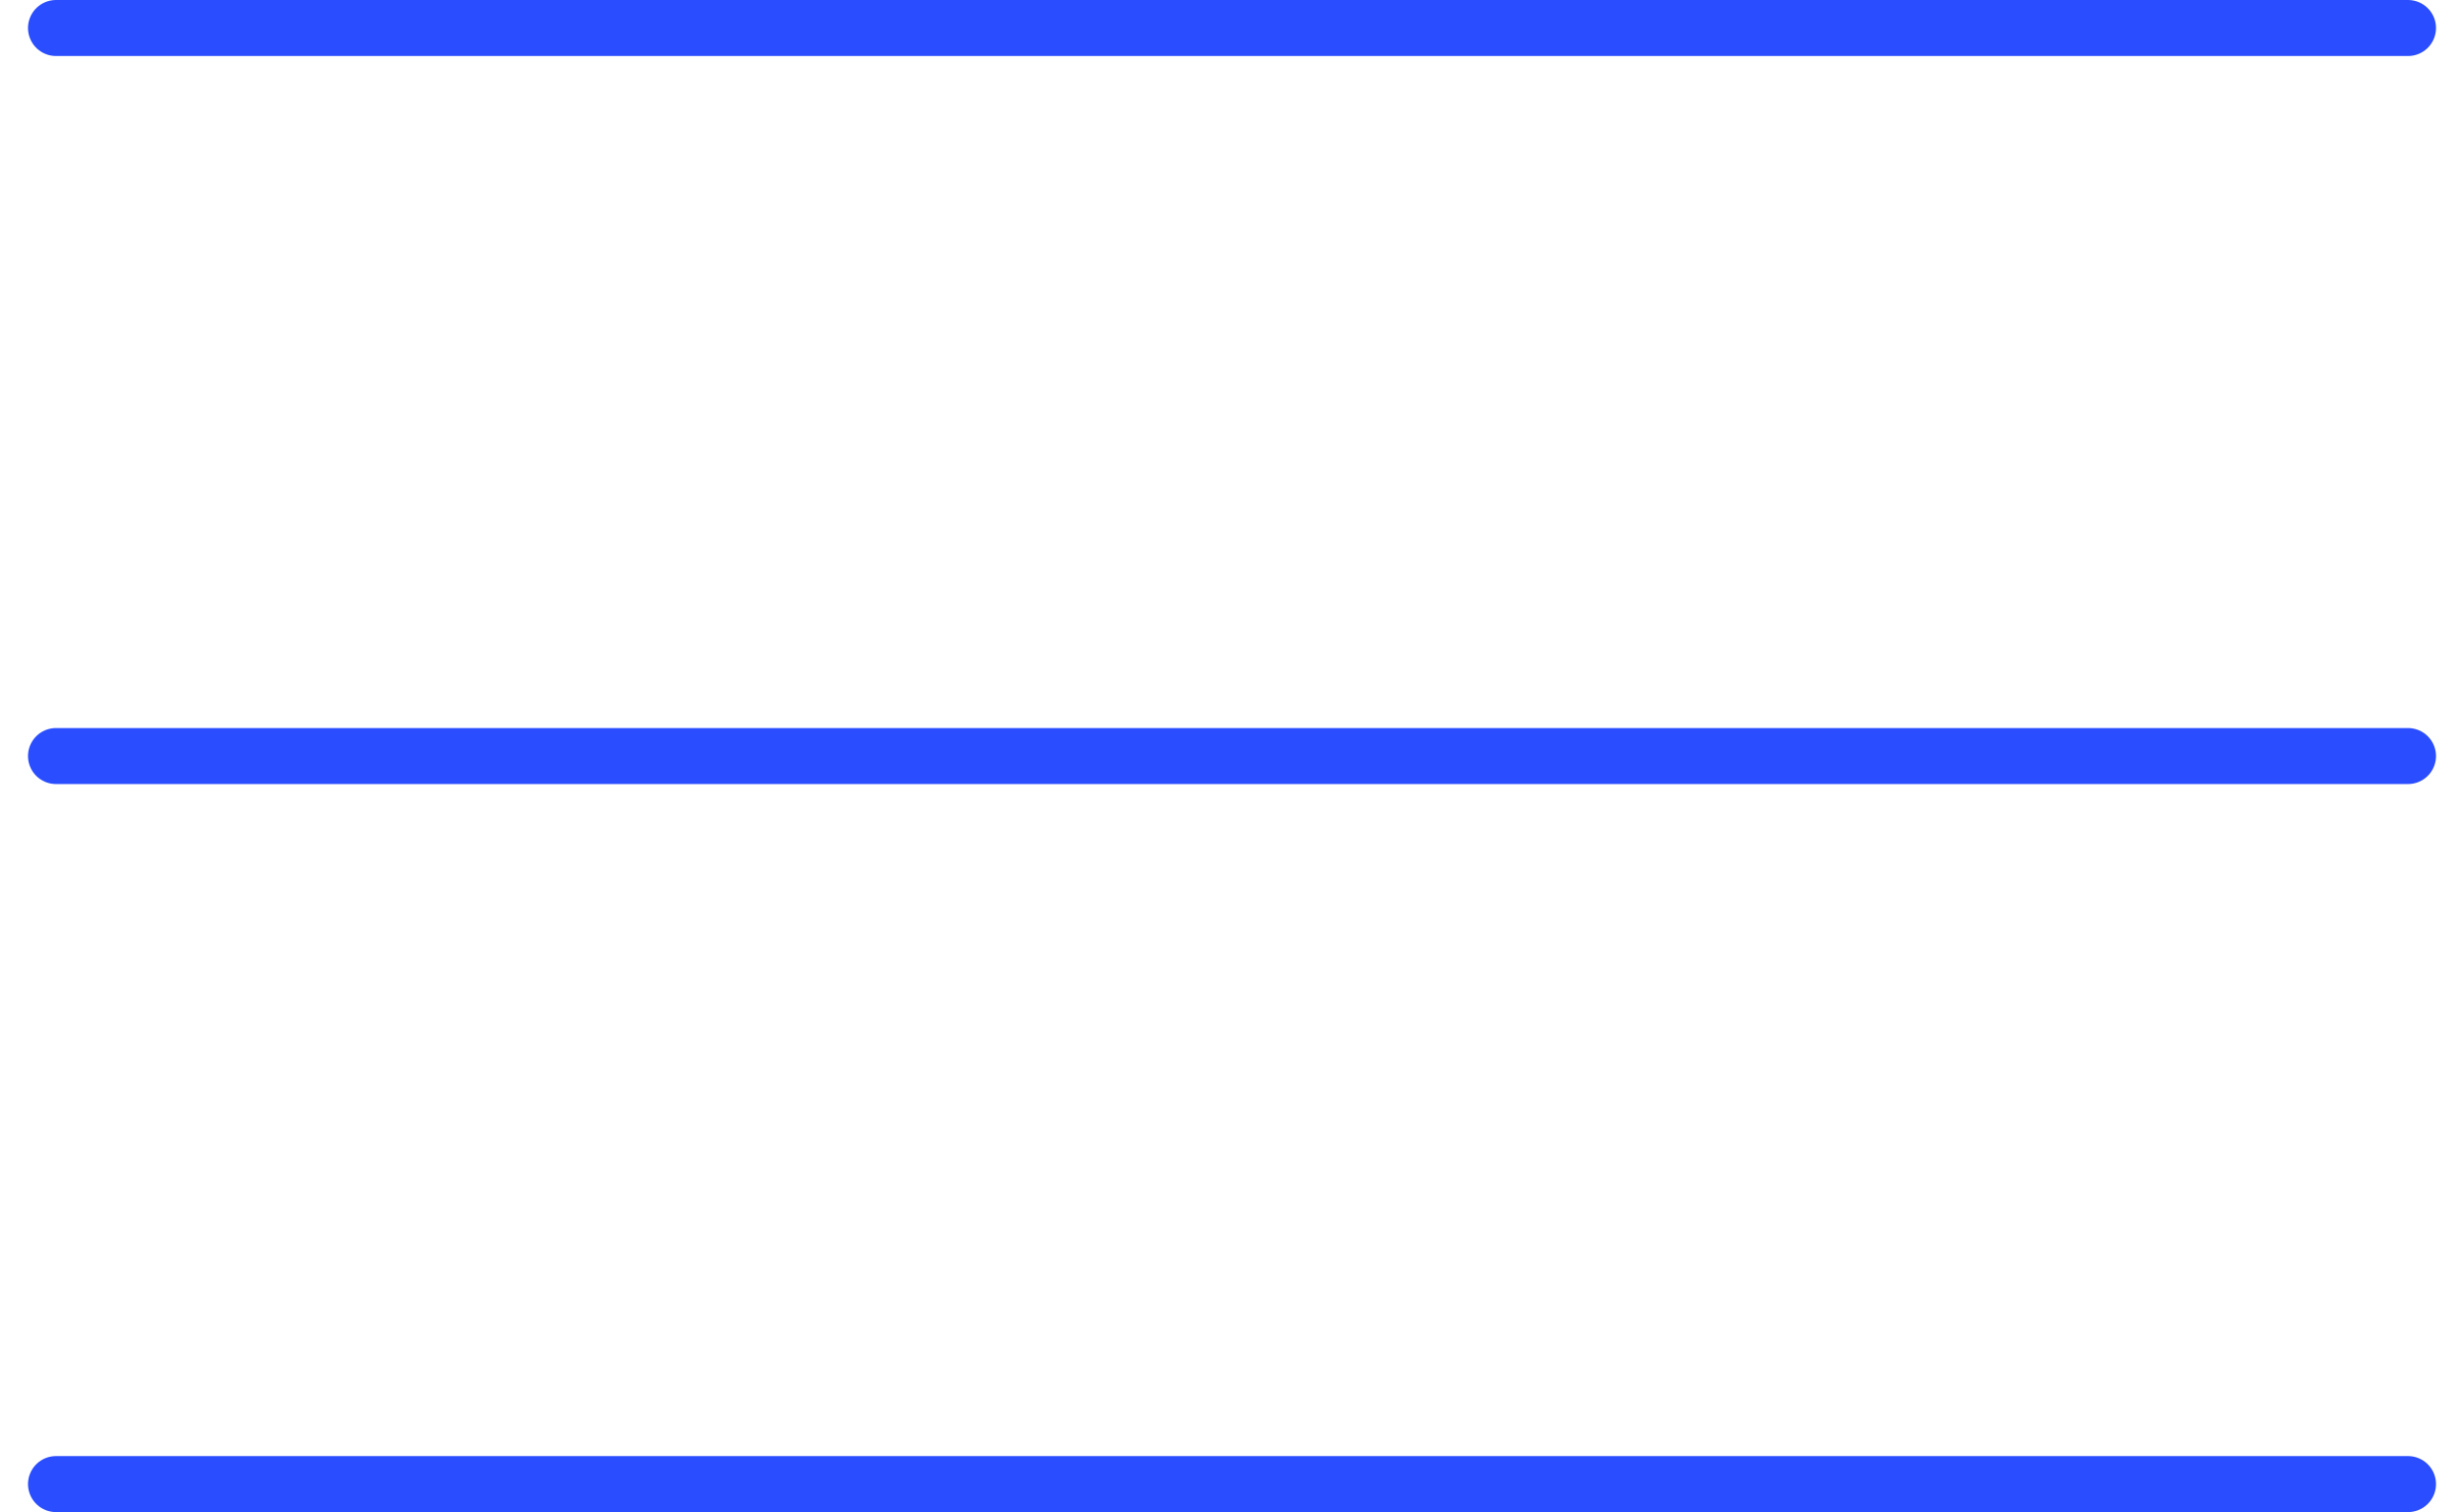
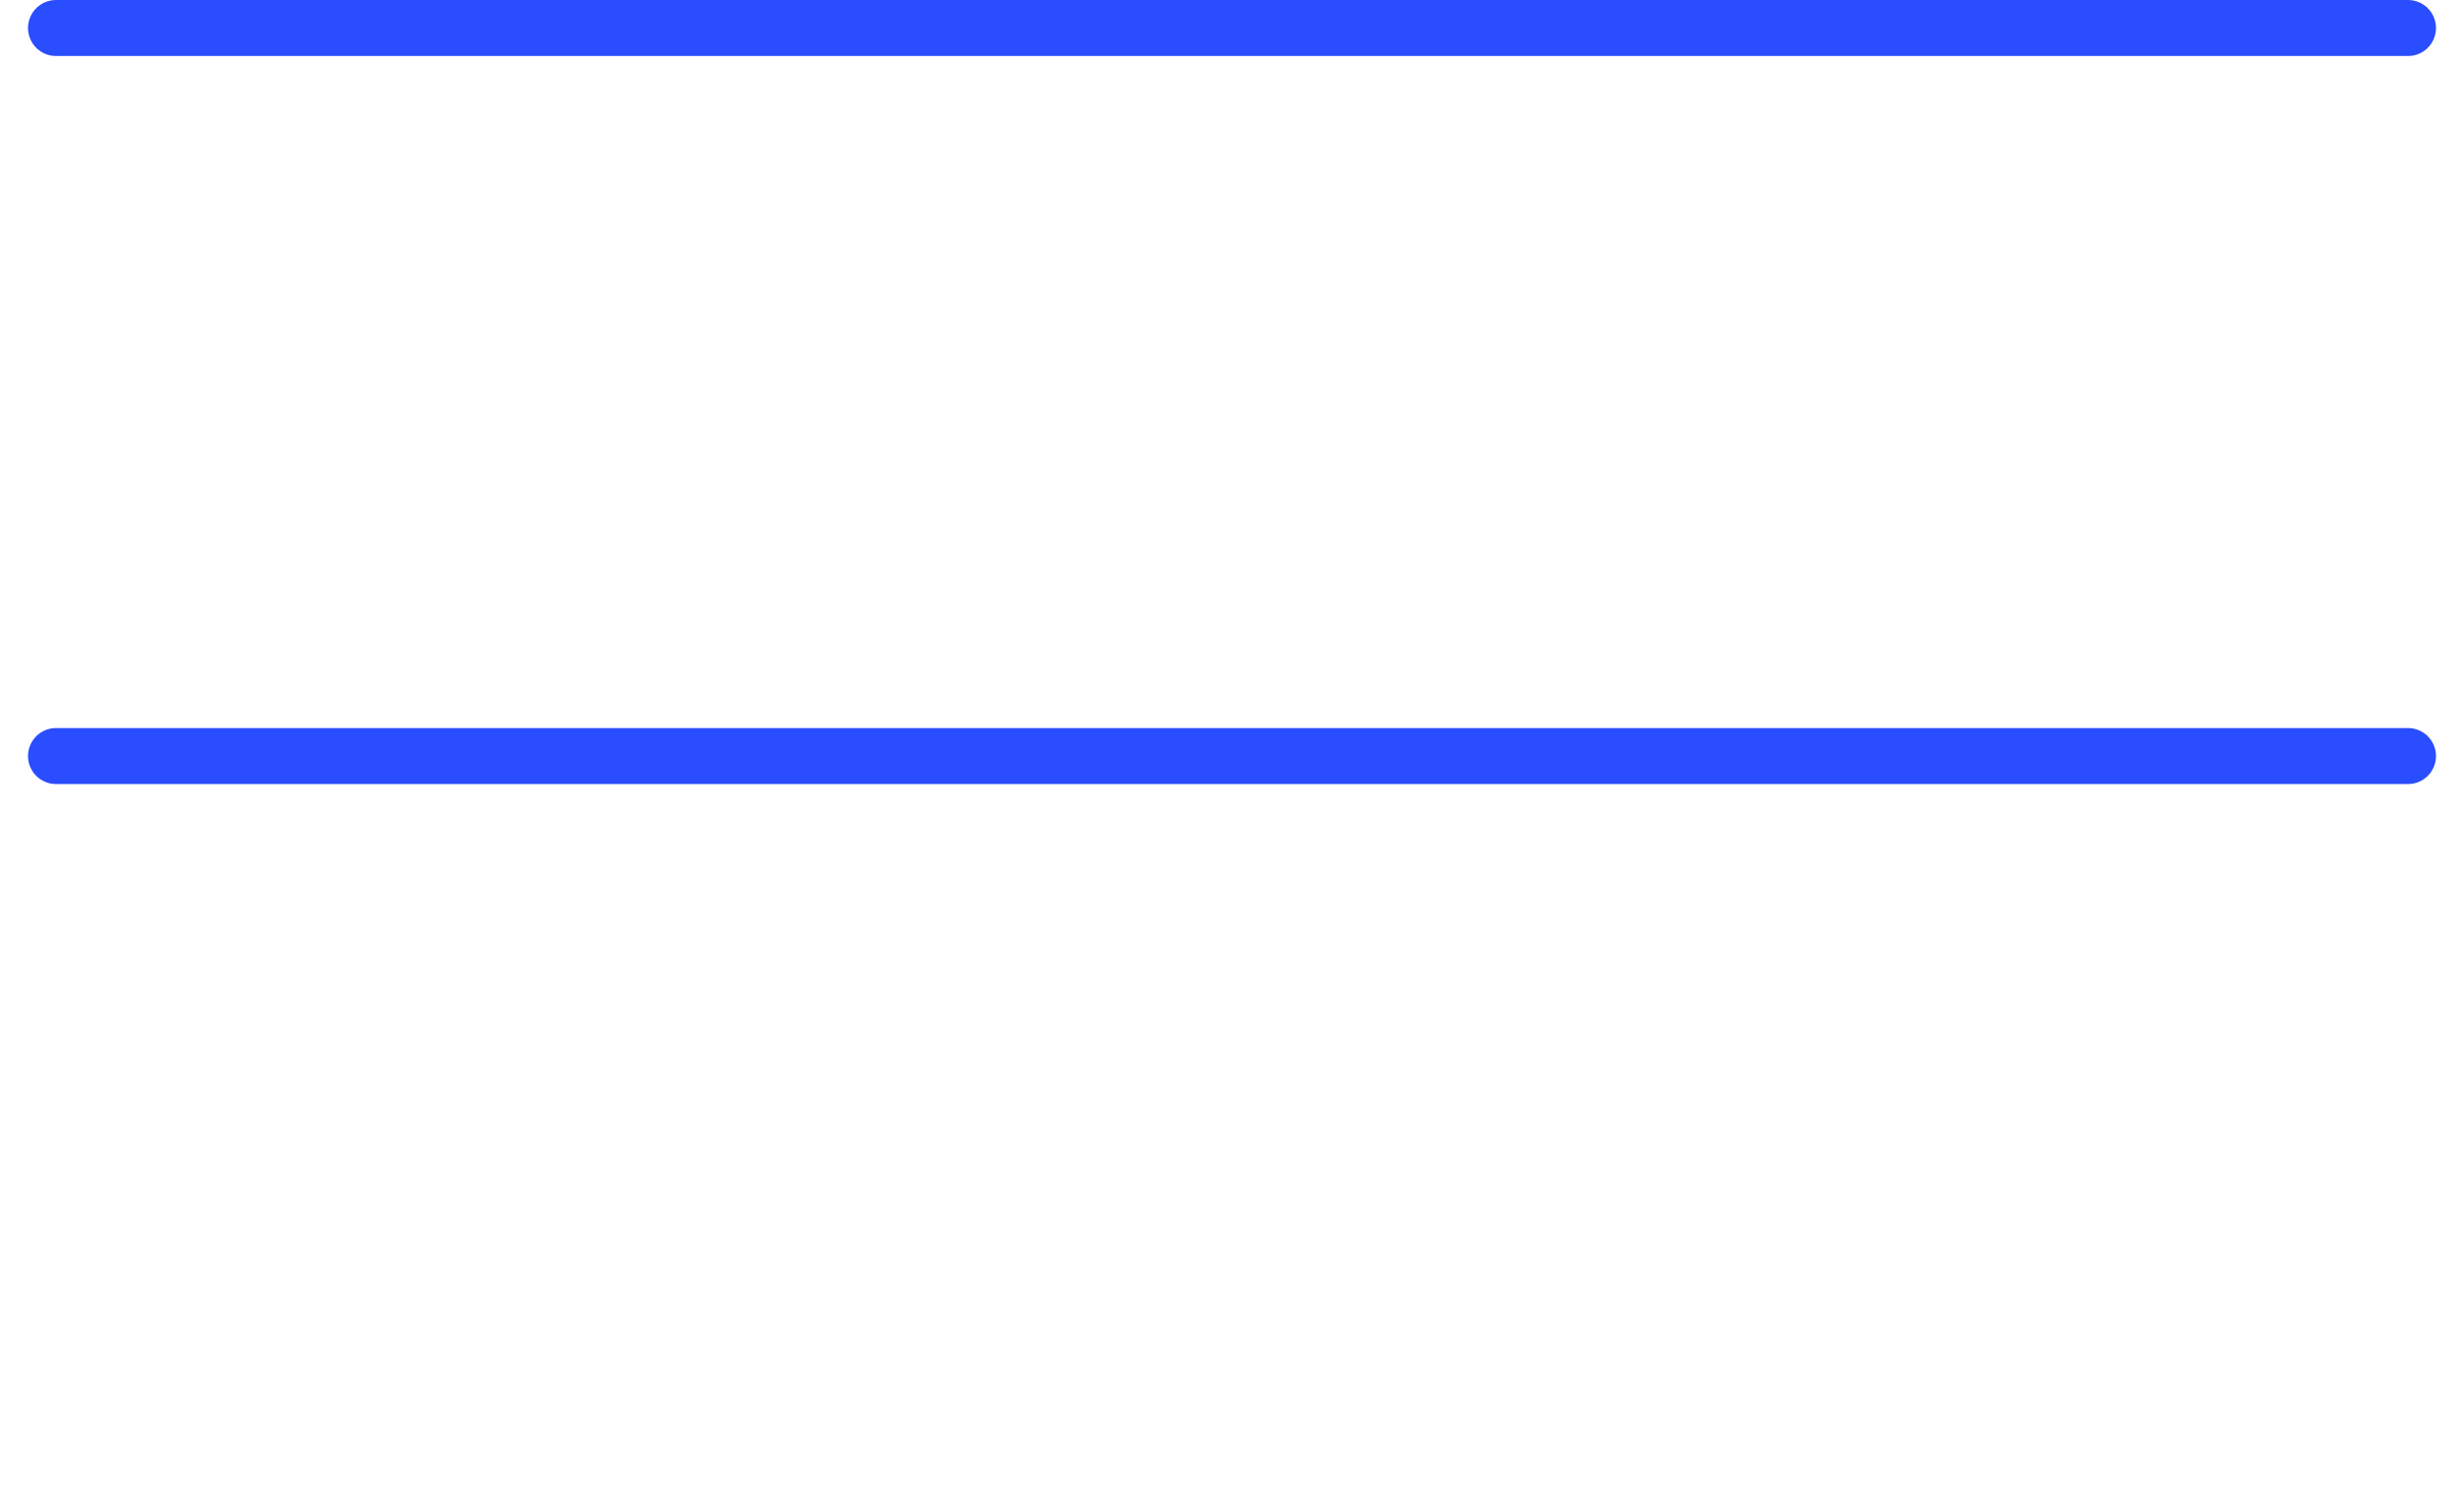
<svg xmlns="http://www.w3.org/2000/svg" width="44" height="27" viewBox="0 0 44 27" fill="none">
  <path d="M1 0.5H43" stroke="#2A4DFF" stroke-linecap="round" />
  <path d="M1 13.5H43" stroke="#2A4DFF" stroke-linecap="round" />
-   <path d="M1 26.5H43" stroke="#2A4DFF" stroke-linecap="round" />
</svg>